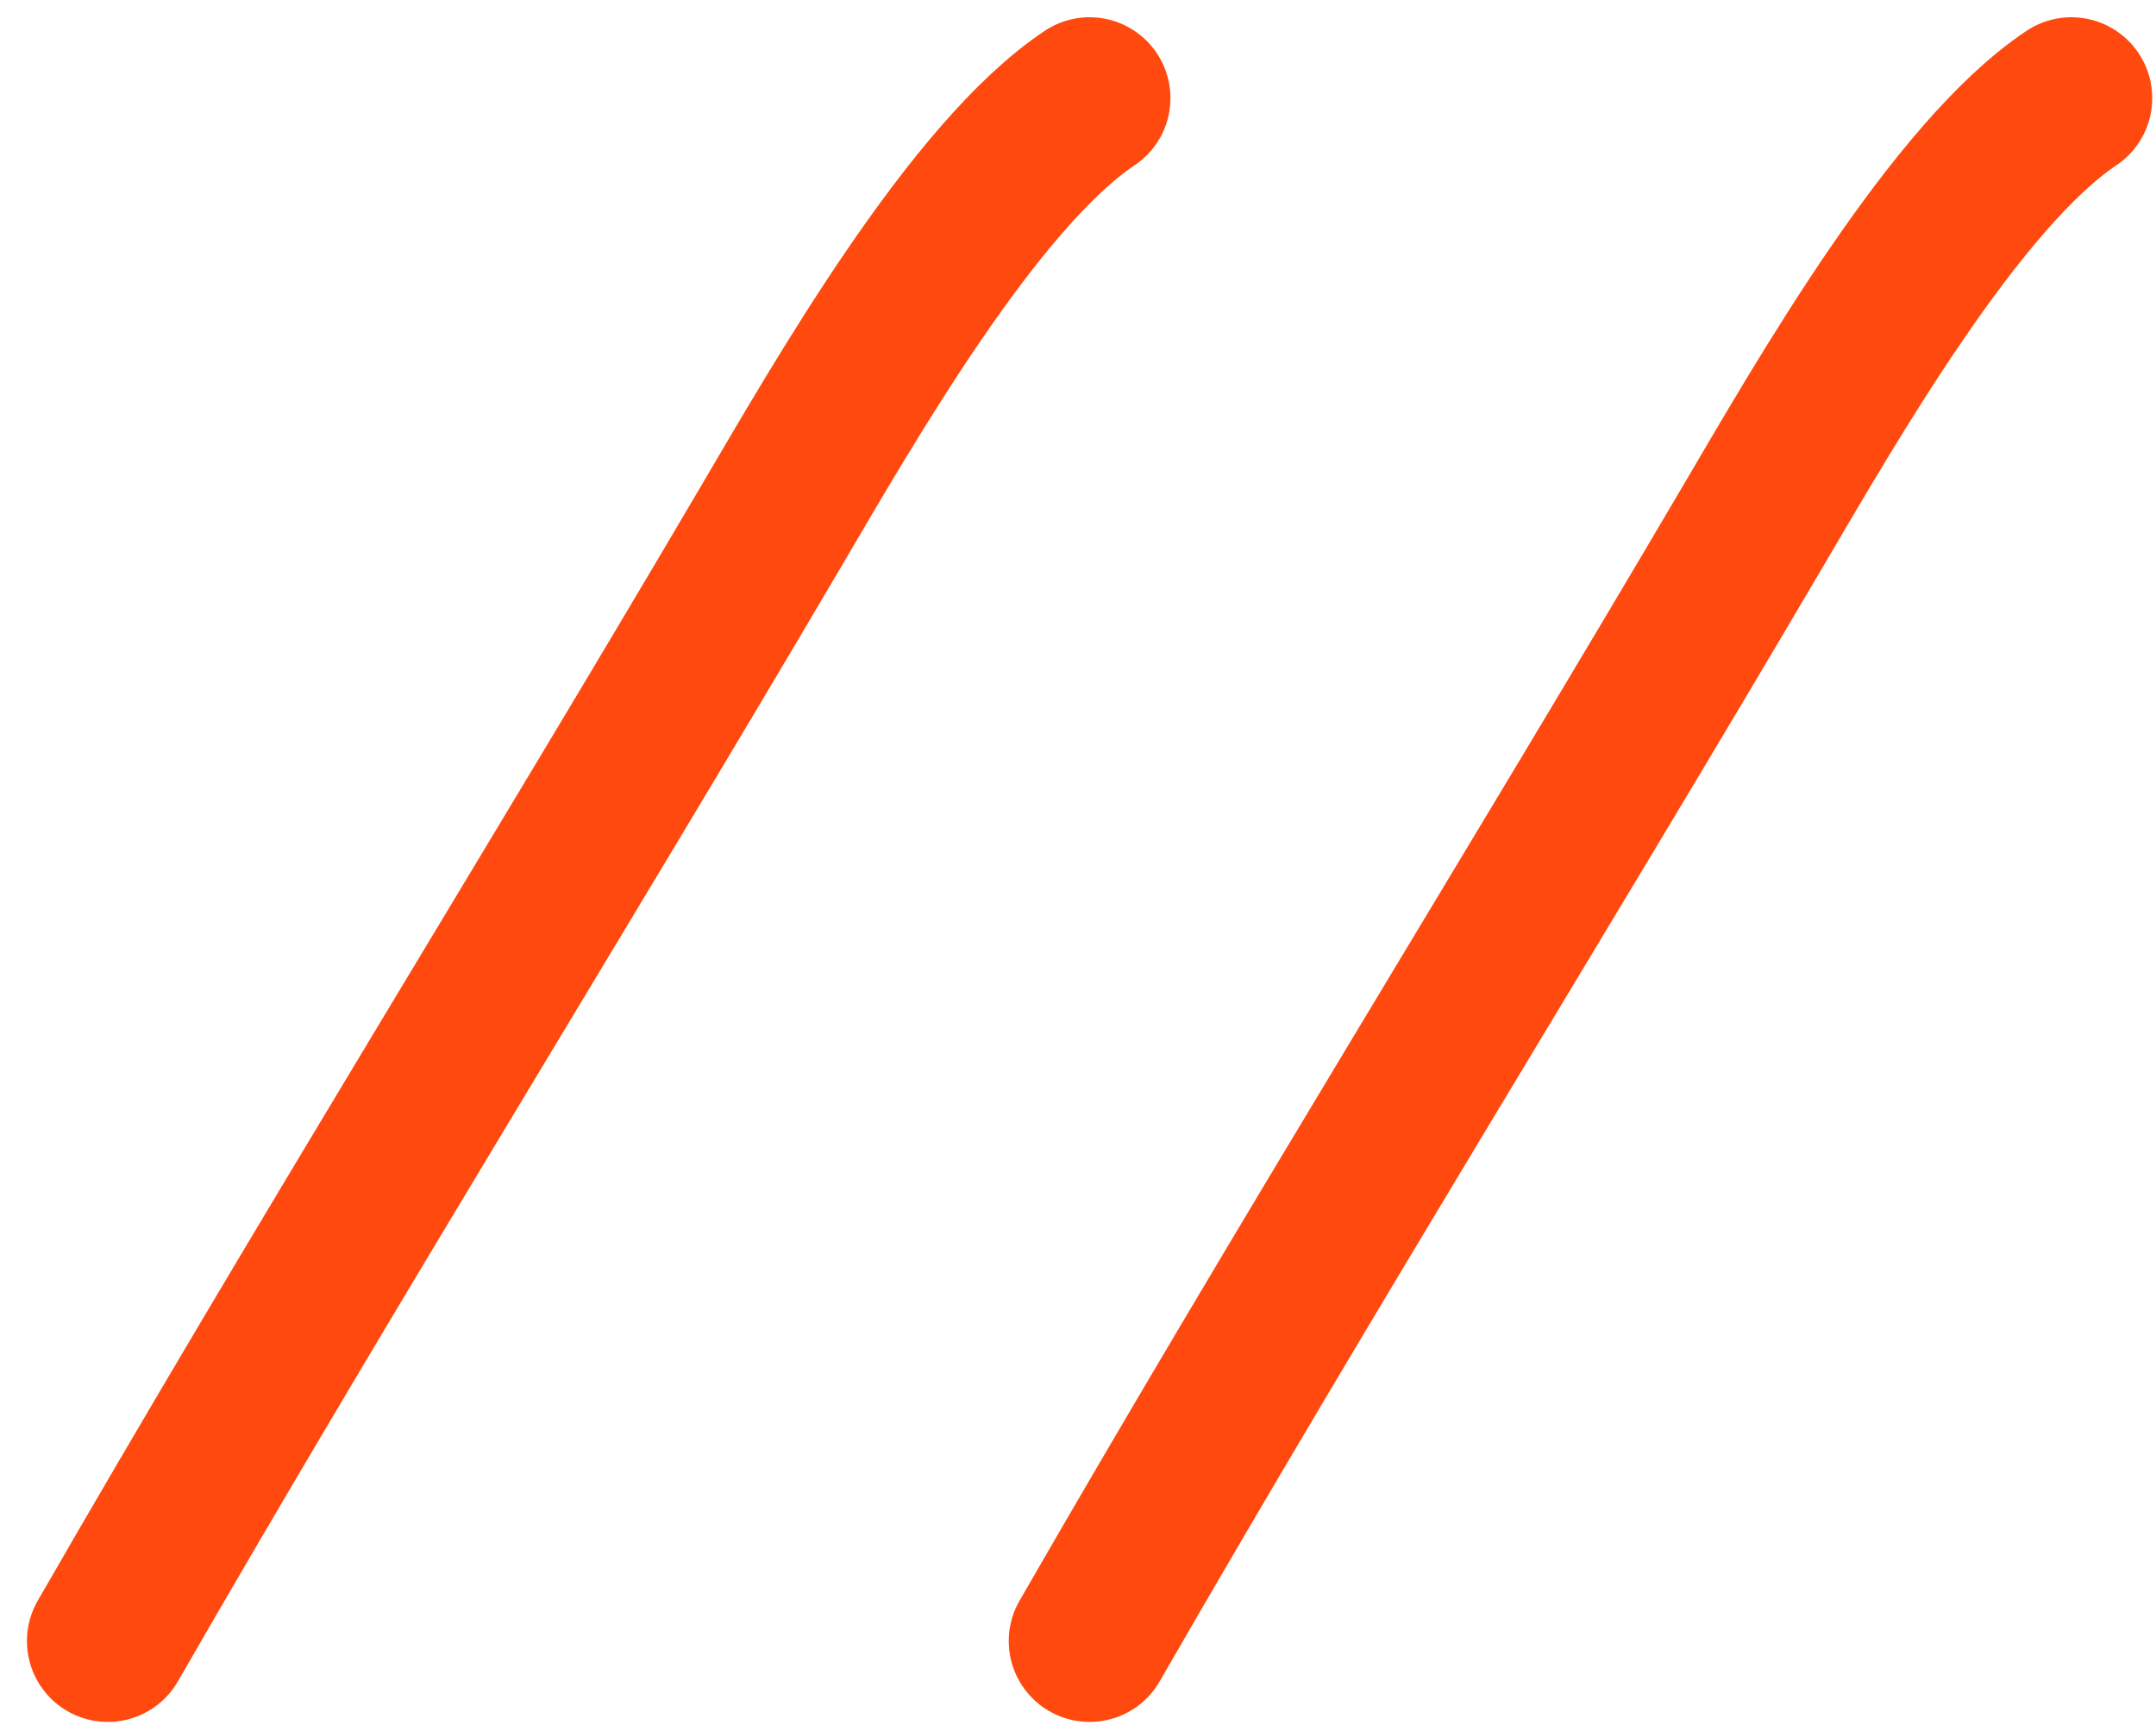
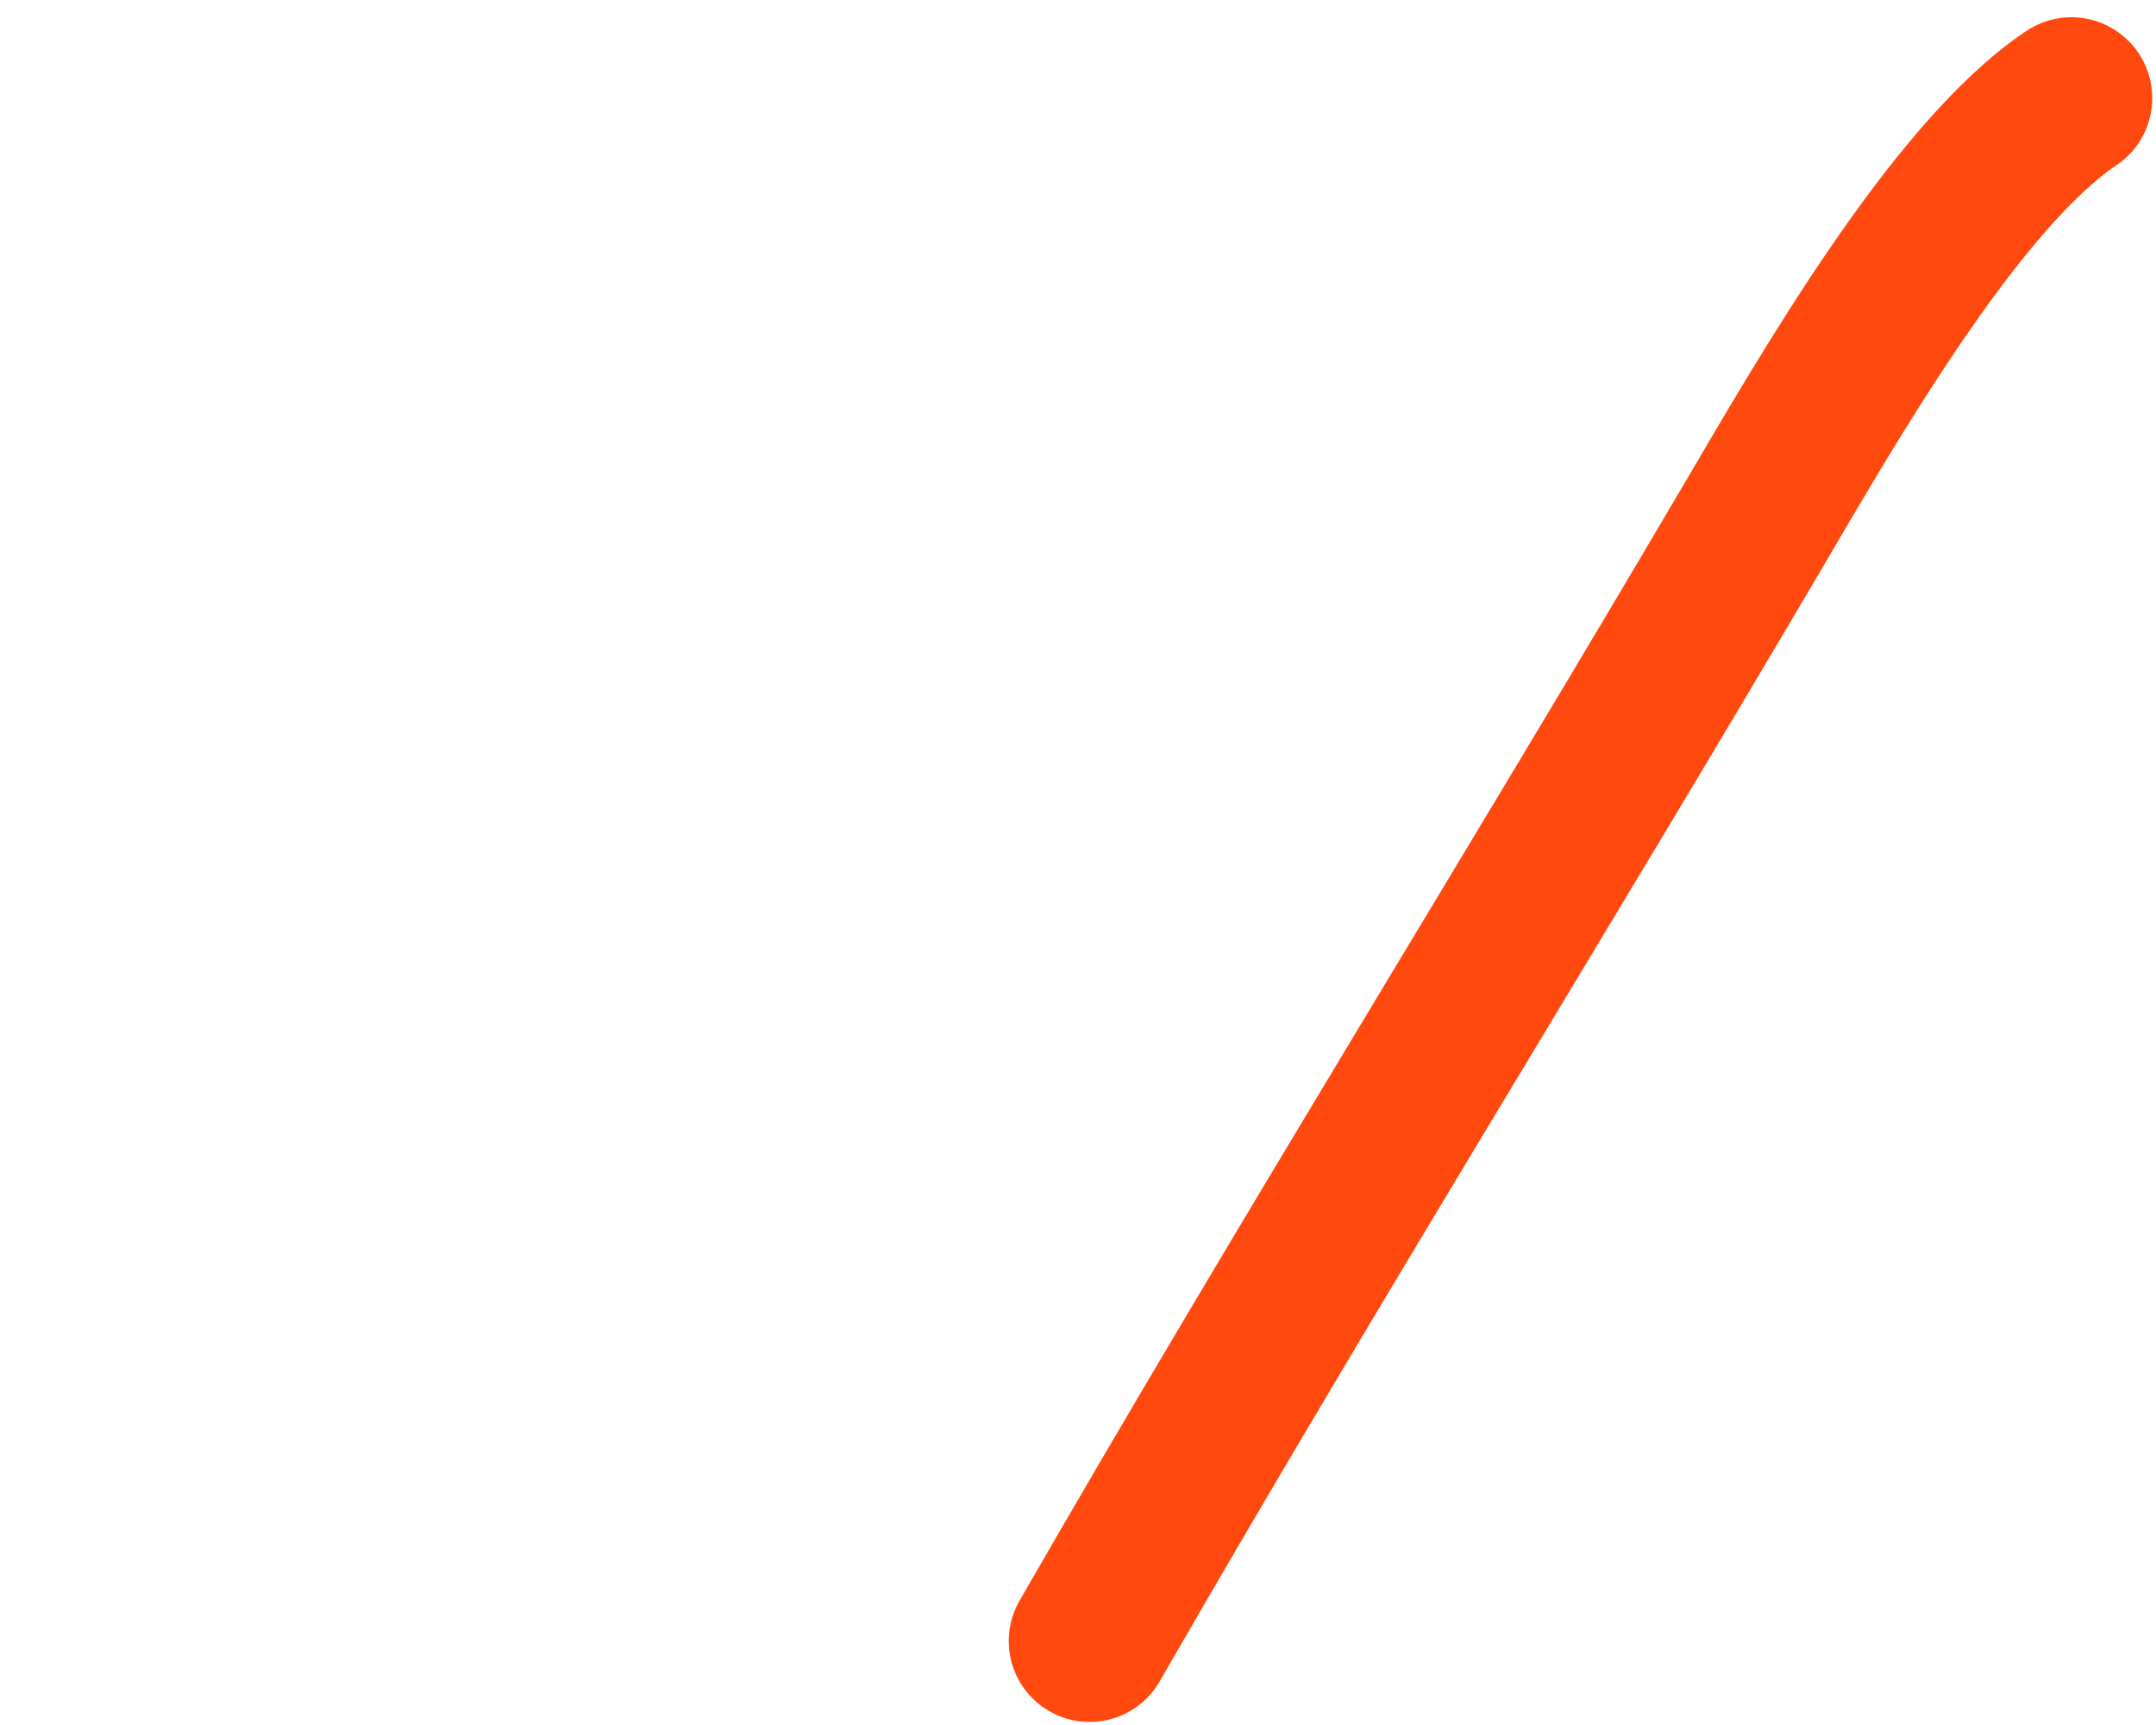
<svg xmlns="http://www.w3.org/2000/svg" width="40" height="32" viewBox="0 0 40 32" fill="none">
  <g id="Draw-Front">
-     <path id="Vector 6" d="M2 30.443C6.032 23.439 10.253 16.656 14.324 9.735C15.676 7.436 18.072 3.248 20.215 1.82" stroke="#FF490E" stroke-width="3" stroke-linecap="round" />
    <path id="Vector 7" d="M20.215 30.443C24.247 23.439 28.468 16.656 32.539 9.735C33.891 7.436 36.287 3.248 38.43 1.82" stroke="#FF490E" stroke-width="3" stroke-linecap="round" />
  </g>
</svg>